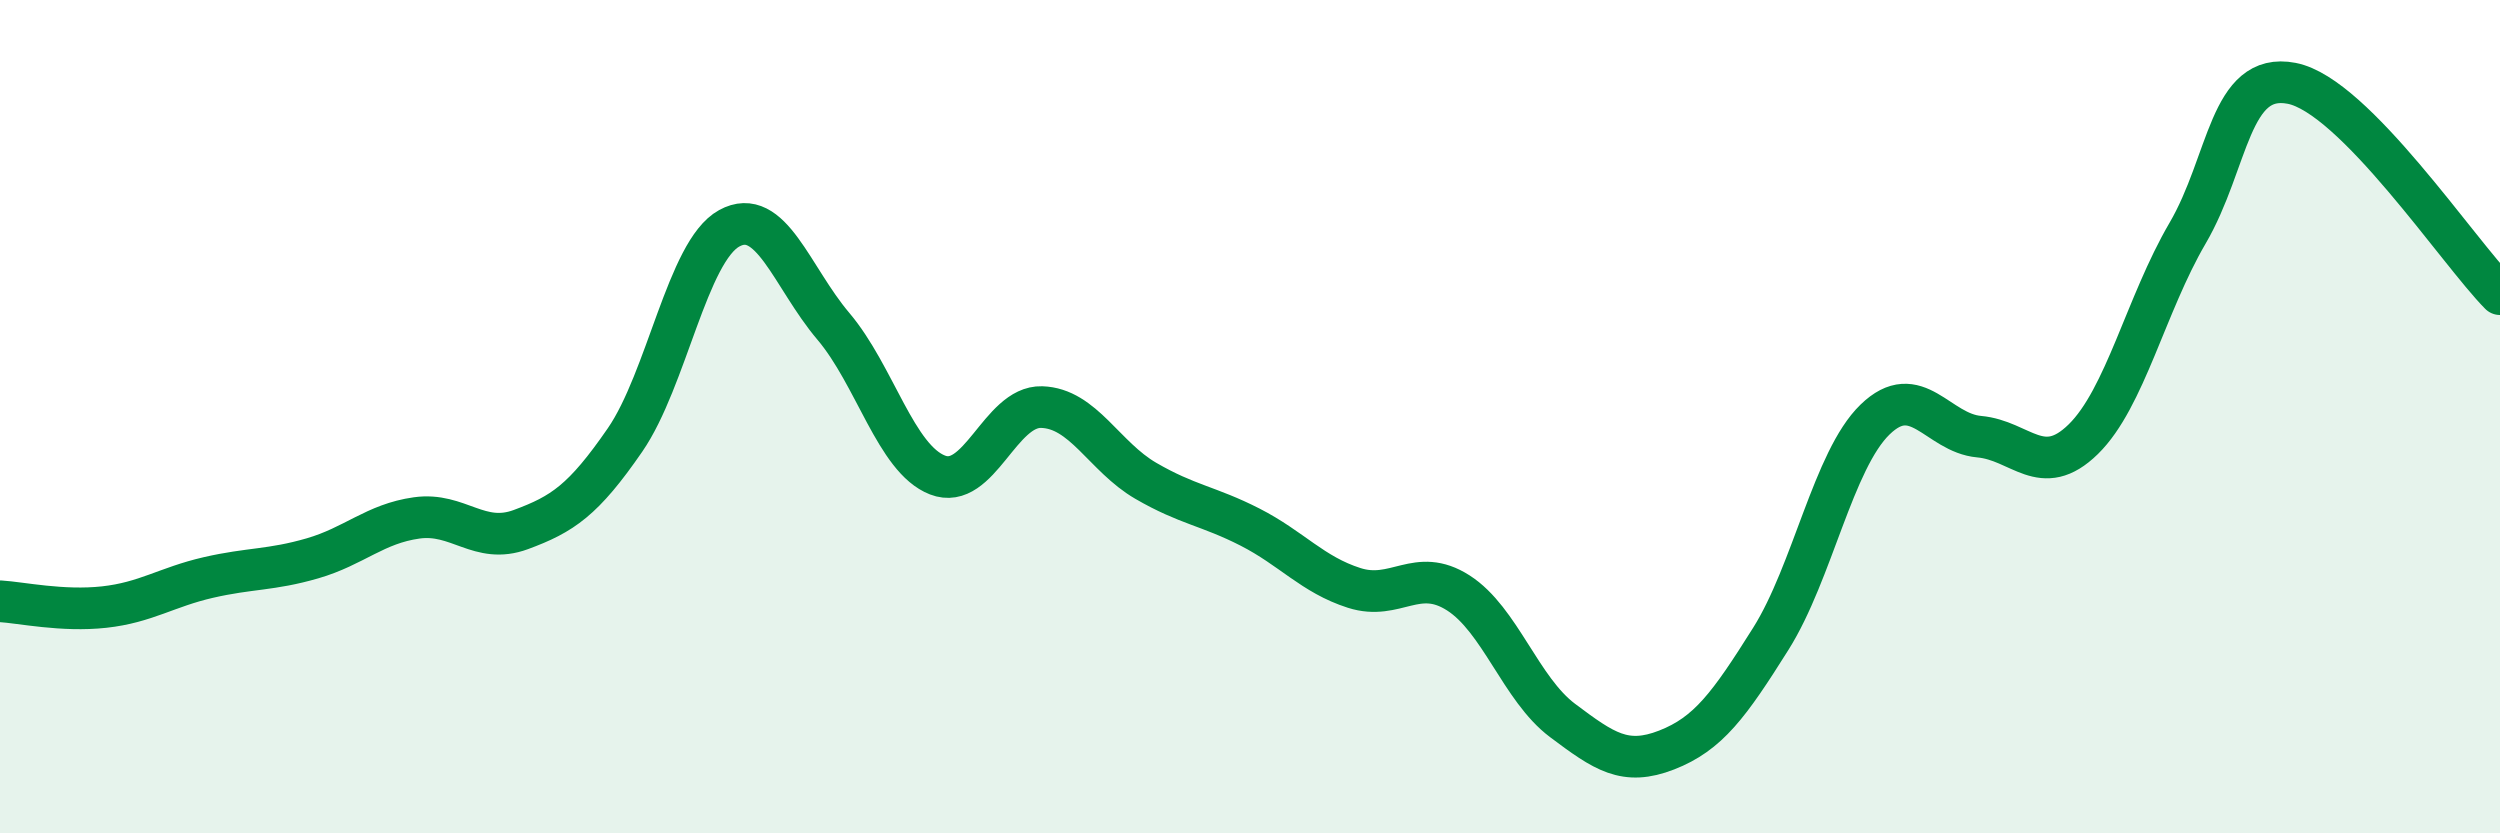
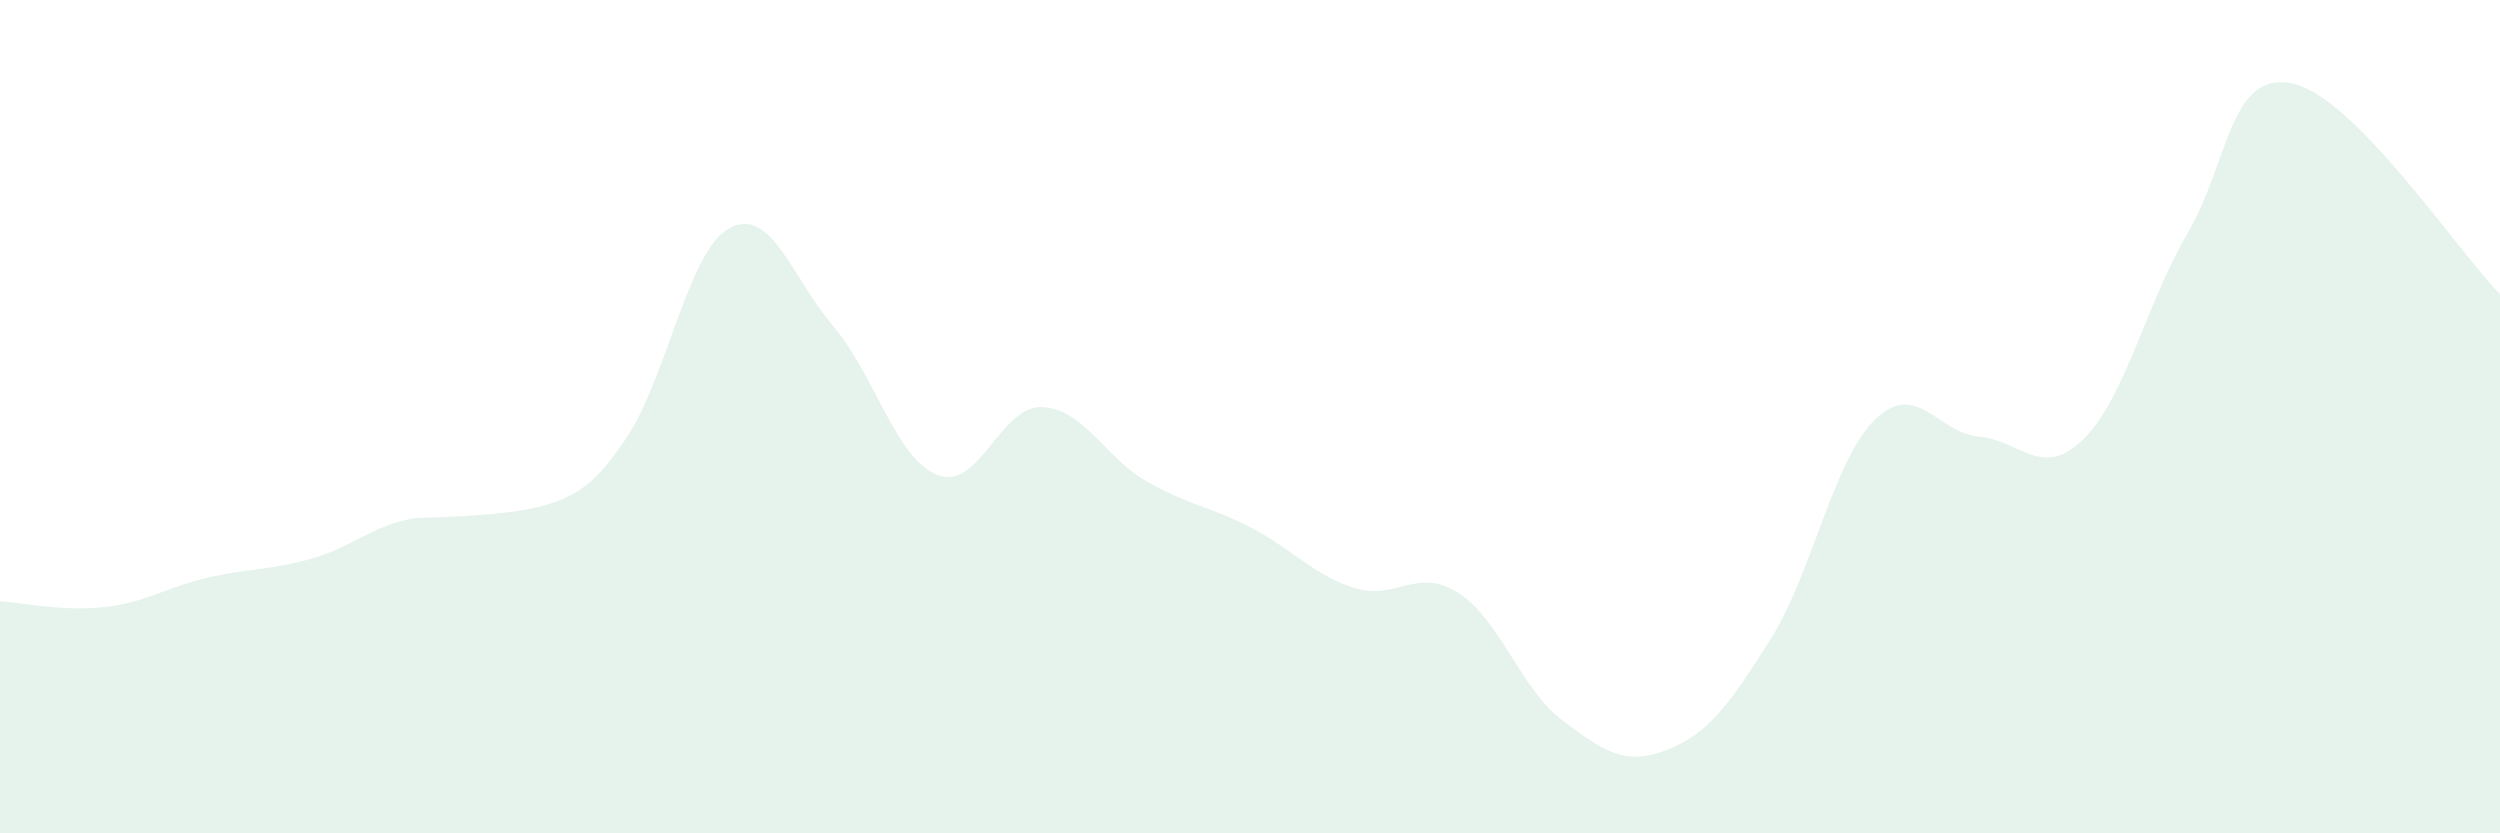
<svg xmlns="http://www.w3.org/2000/svg" width="60" height="20" viewBox="0 0 60 20">
-   <path d="M 0,14.43 C 0.5,14.46 1.5,14.68 2.5,14.57 C 3.5,14.46 4,14.09 5,13.86 C 6,13.63 6.5,13.69 7.5,13.4 C 8.5,13.11 9,12.57 10,12.43 C 11,12.29 11.5,13.08 12.5,12.71 C 13.5,12.34 14,12.01 15,10.56 C 16,9.11 16.5,6.03 17.5,5.48 C 18.5,4.93 19,6.65 20,7.83 C 21,9.01 21.5,11.01 22.5,11.4 C 23.5,11.79 24,9.74 25,9.77 C 26,9.8 26.5,10.96 27.5,11.54 C 28.5,12.12 29,12.14 30,12.65 C 31,13.16 31.5,13.79 32.5,14.11 C 33.5,14.43 34,13.59 35,14.23 C 36,14.87 36.5,16.54 37.5,17.29 C 38.5,18.04 39,18.39 40,18 C 41,17.61 41.5,16.92 42.5,15.33 C 43.5,13.74 44,11.04 45,10.07 C 46,9.1 46.5,10.39 47.5,10.48 C 48.5,10.57 49,11.52 50,10.54 C 51,9.56 51.5,7.31 52.5,5.6 C 53.5,3.89 53.5,1.71 55,2 C 56.5,2.29 59,6.05 60,7.06L60 20L0 20Z" fill="#008740" opacity="0.1" stroke-linecap="round" stroke-linejoin="round" />
-   <path d="M 0,14.43 C 0.5,14.46 1.5,14.68 2.5,14.57 C 3.5,14.46 4,14.09 5,13.86 C 6,13.63 6.5,13.69 7.5,13.4 C 8.5,13.11 9,12.57 10,12.43 C 11,12.29 11.5,13.08 12.5,12.71 C 13.5,12.34 14,12.01 15,10.56 C 16,9.11 16.5,6.03 17.5,5.48 C 18.5,4.93 19,6.65 20,7.83 C 21,9.01 21.5,11.01 22.5,11.4 C 23.5,11.79 24,9.74 25,9.77 C 26,9.8 26.5,10.96 27.5,11.54 C 28.5,12.12 29,12.14 30,12.65 C 31,13.16 31.5,13.79 32.5,14.11 C 33.5,14.43 34,13.59 35,14.23 C 36,14.87 36.5,16.54 37.5,17.29 C 38.5,18.04 39,18.39 40,18 C 41,17.61 41.5,16.92 42.5,15.33 C 43.5,13.74 44,11.04 45,10.07 C 46,9.1 46.5,10.39 47.5,10.48 C 48.5,10.57 49,11.52 50,10.54 C 51,9.56 51.5,7.31 52.5,5.6 C 53.5,3.89 53.5,1.71 55,2 C 56.5,2.29 59,6.05 60,7.06" stroke="#008740" stroke-width="1" fill="none" stroke-linecap="round" stroke-linejoin="round" />
+   <path d="M 0,14.43 C 0.5,14.46 1.5,14.68 2.5,14.57 C 3.5,14.46 4,14.09 5,13.86 C 6,13.63 6.5,13.69 7.5,13.4 C 8.5,13.11 9,12.57 10,12.43 C 13.5,12.34 14,12.01 15,10.56 C 16,9.11 16.5,6.03 17.5,5.48 C 18.5,4.93 19,6.65 20,7.83 C 21,9.01 21.5,11.01 22.5,11.4 C 23.5,11.79 24,9.74 25,9.77 C 26,9.8 26.5,10.96 27.5,11.54 C 28.5,12.12 29,12.14 30,12.65 C 31,13.16 31.5,13.79 32.5,14.11 C 33.5,14.43 34,13.59 35,14.23 C 36,14.87 36.5,16.54 37.5,17.29 C 38.5,18.04 39,18.39 40,18 C 41,17.61 41.5,16.92 42.5,15.33 C 43.5,13.74 44,11.04 45,10.07 C 46,9.1 46.5,10.39 47.5,10.48 C 48.5,10.57 49,11.52 50,10.54 C 51,9.56 51.5,7.31 52.5,5.6 C 53.5,3.89 53.5,1.71 55,2 C 56.5,2.29 59,6.05 60,7.06L60 20L0 20Z" fill="#008740" opacity="0.1" stroke-linecap="round" stroke-linejoin="round" />
</svg>